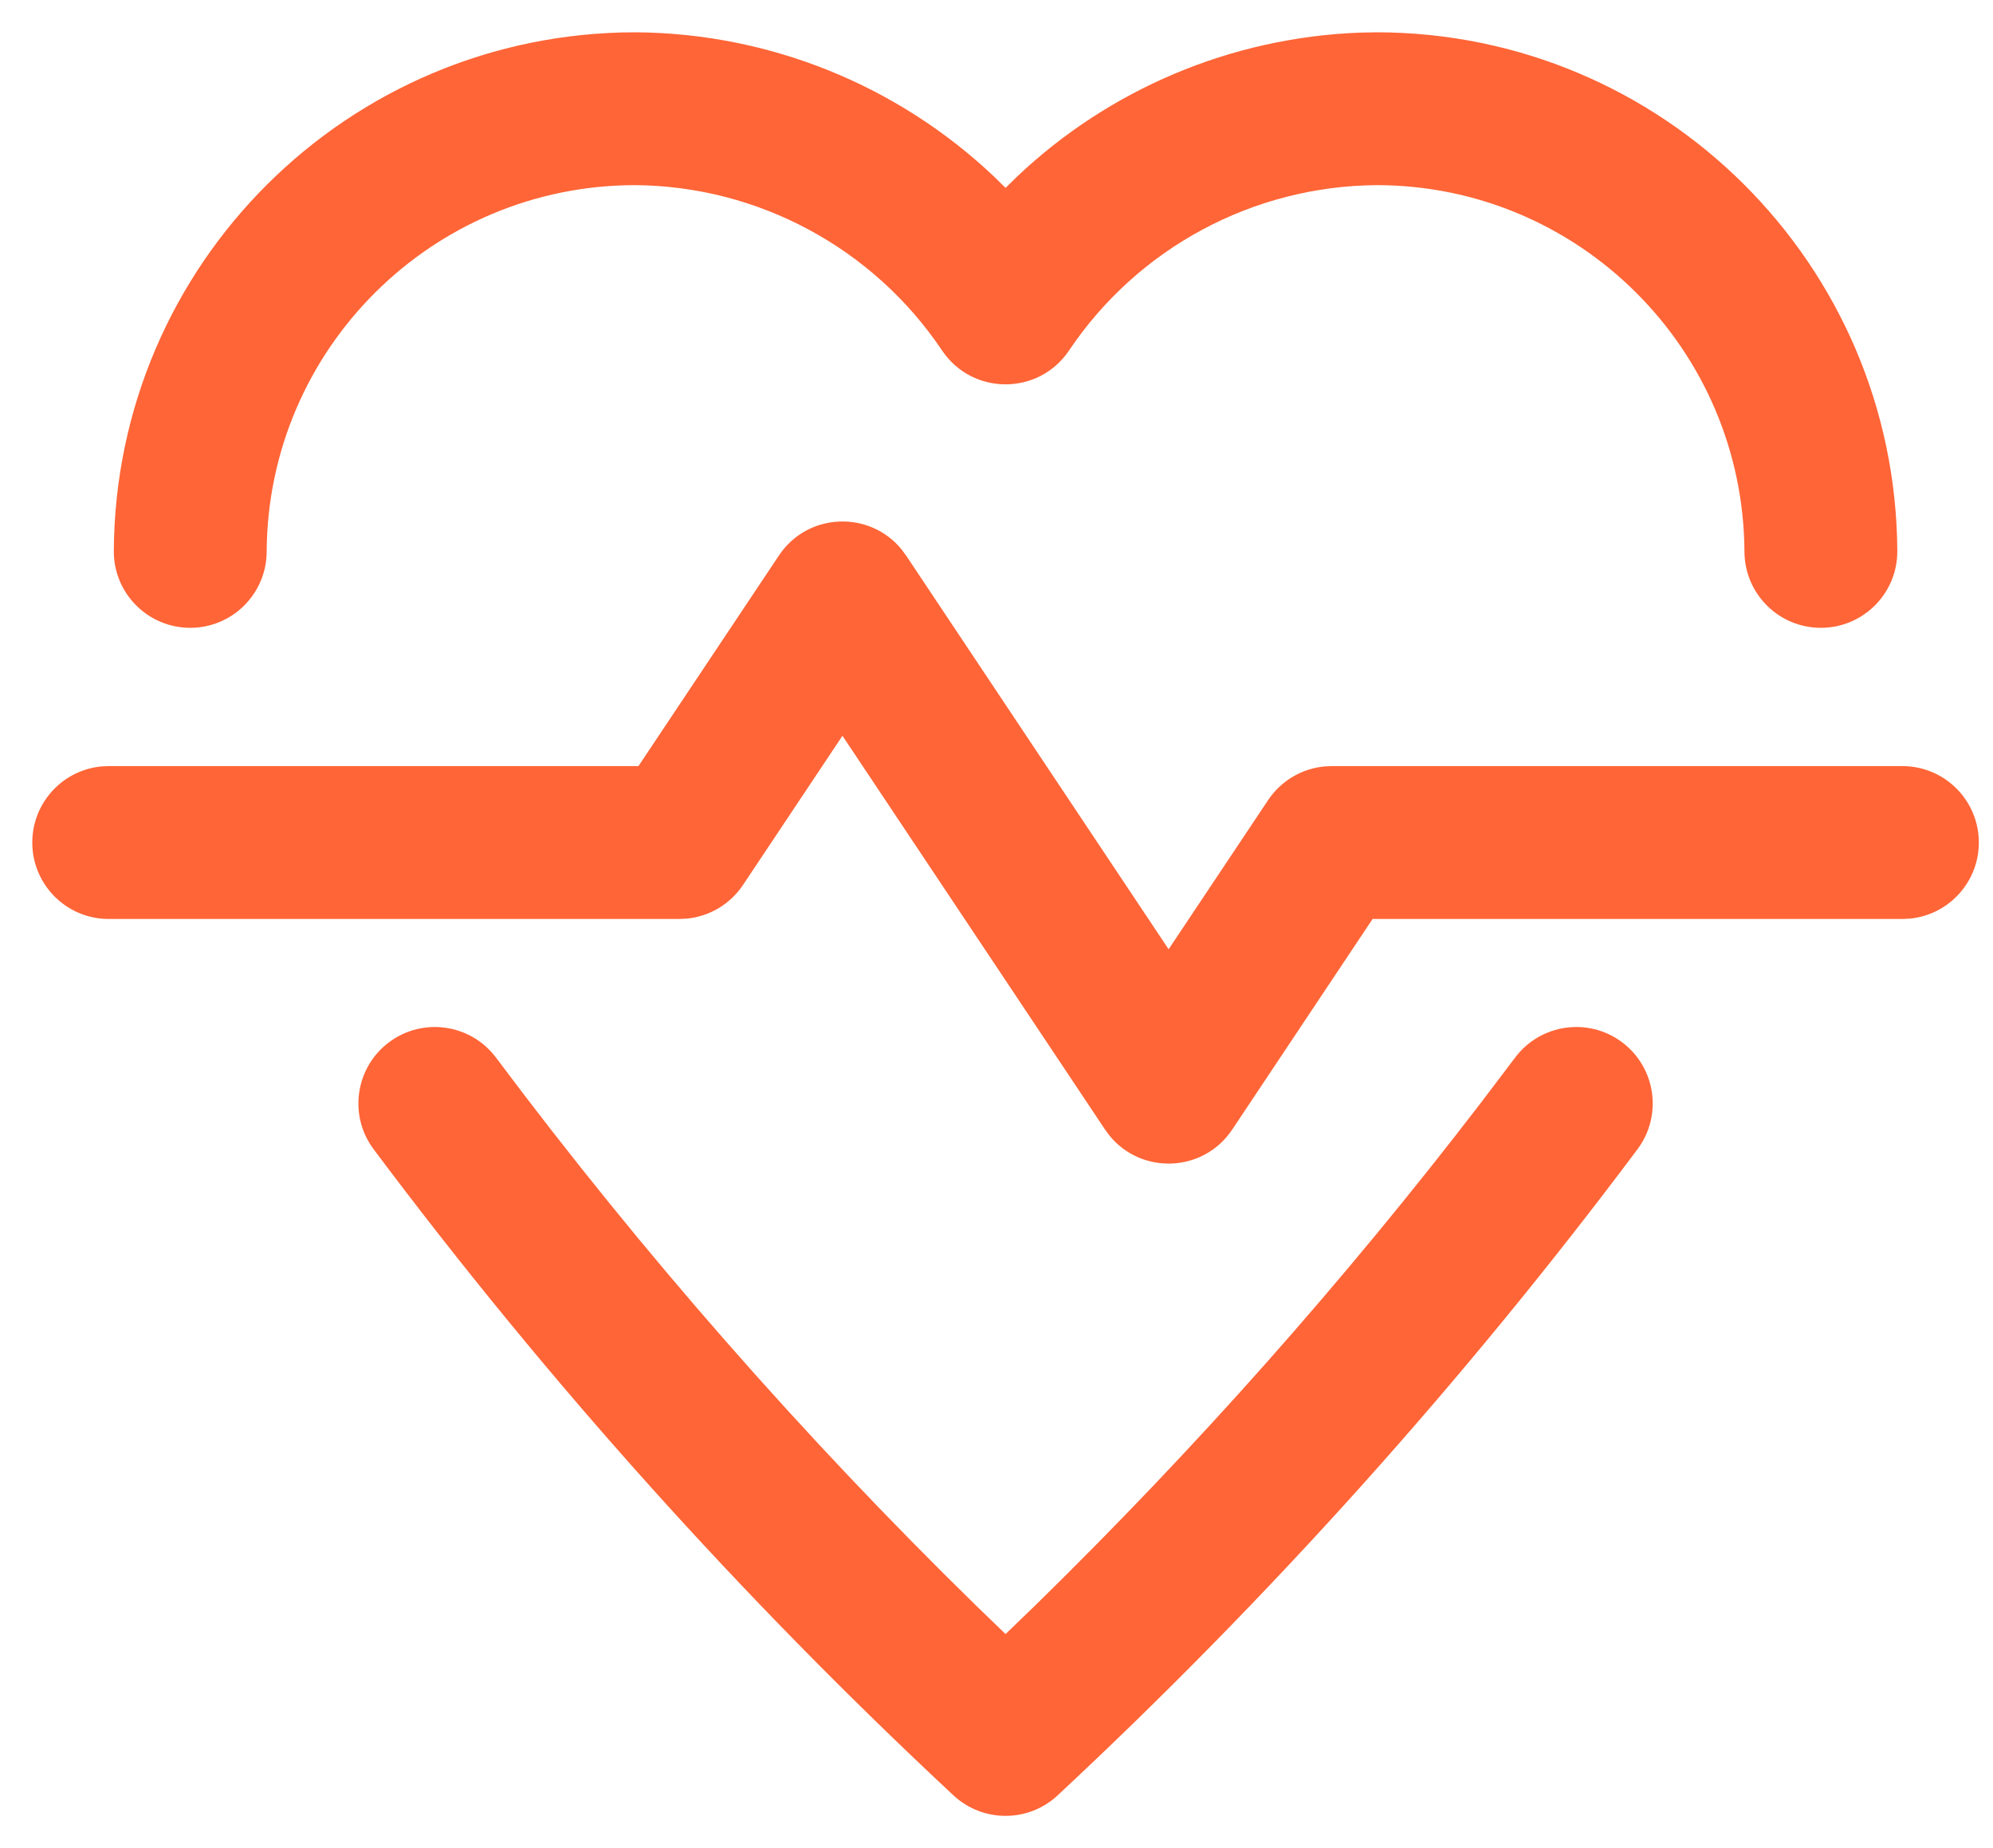
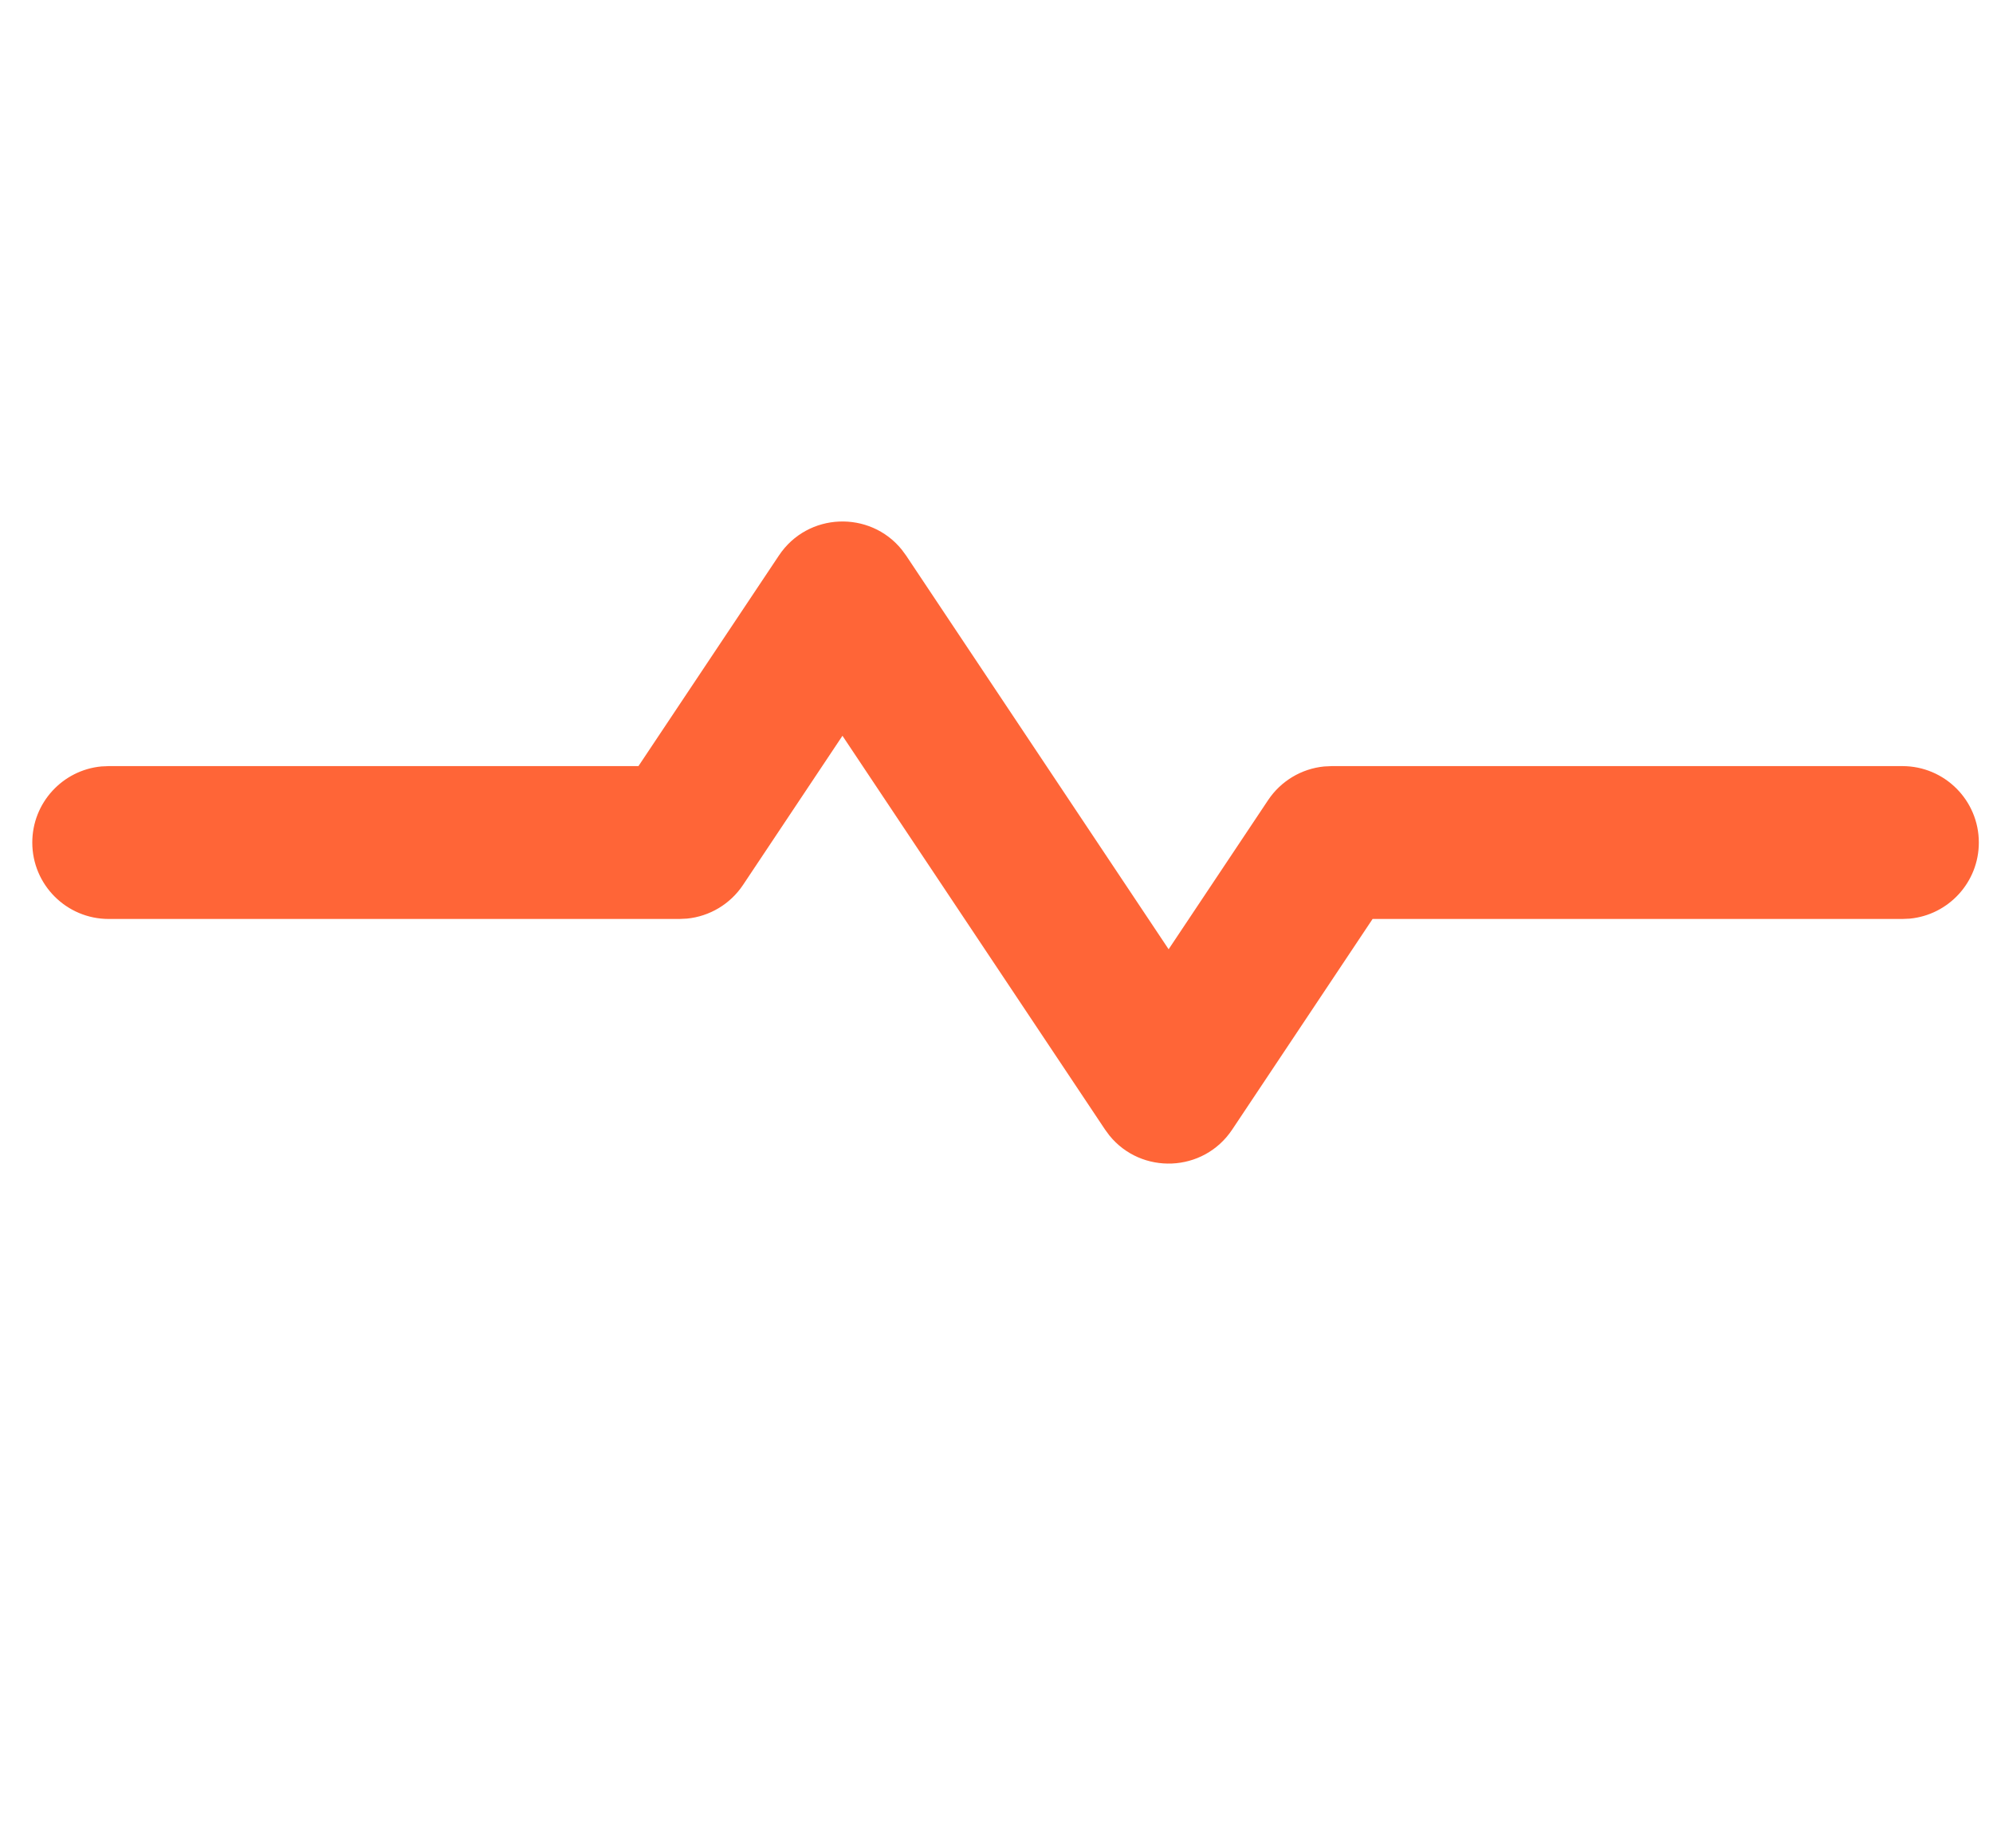
<svg xmlns="http://www.w3.org/2000/svg" width="55px" height="51px" viewBox="0 0 55 51" version="1.1">
  <title>TYPES Copy 8</title>
  <desc>Created with Sketch.</desc>
  <g id="Homepage" stroke="none" stroke-width="1" fill="none" fill-rule="evenodd">
    <g id="Template-6---Homepage" transform="translate(-280, -7922)" fill="#FF6537" fill-rule="nonzero">
      <g id="PRACTICE-AREAS" transform="translate(0, 7179)">
        <g id="TYPES-Copy-8" transform="translate(280, 743)">
          <g id="heartbeat">
            <path d="M21.495,15.33 C22.292,14.134 24.005,14.08 24.885,15.167 L25.005,15.33 L32.25,26.195 L34.995,22.08 C35.347,21.552 35.916,21.213 36.54,21.151 L36.75,21.141 L52.5,21.141 C53.665,21.141 54.609,22.085 54.609,23.25 C54.609,24.346 53.773,25.248 52.703,25.35 L52.5,25.359 L37.879,25.359 L34.005,31.17 C33.208,32.366 31.495,32.42 30.615,31.333 L30.495,31.17 L23.249,20.304 L20.505,24.42 C20.153,24.948 19.584,25.287 18.96,25.349 L18.75,25.359 L3,25.359 C1.835,25.359 0.891,24.415 0.891,23.25 C0.891,22.154 1.727,21.252 2.797,21.15 L3,21.141 L17.619,21.141 L21.495,15.33 Z" id="Path" />
-             <path d="M41.811,29.186 C42.509,28.254 43.831,28.063 44.764,28.761 C45.696,29.459 45.887,30.781 45.189,31.714 C40.396,38.12 35.041,44.087 29.188,49.543 C28.378,50.298 27.122,50.298 26.312,49.543 C20.459,44.087 15.104,38.12 10.311,31.714 C9.613,30.781 9.804,29.459 10.736,28.761 C11.669,28.063 12.991,28.254 13.689,29.186 C17.713,34.565 22.146,39.623 26.947,44.317 L27.75,45.092 L28.553,44.317 C32.985,39.984 37.103,35.341 40.875,30.422 L41.811,29.186 Z" id="Path" />
-             <path d="M37.977,0.891 C45.892,0.895 52.317,7.29 52.359,15.204 C52.366,16.369 51.426,17.318 50.261,17.325 C49.096,17.331 48.147,16.391 48.141,15.226 C48.111,9.632 43.569,5.112 37.991,5.109 C34.581,5.133 31.402,6.841 29.501,9.673 C28.665,10.917 26.835,10.917 25.999,9.673 C24.098,6.841 20.919,5.133 17.525,5.109 C11.931,5.112 7.389,9.632 7.359,15.226 C7.353,16.391 6.404,17.331 5.239,17.325 C4.074,17.318 3.134,16.369 3.141,15.204 C3.183,7.29 9.608,0.895 17.538,0.891 C21.259,0.917 24.783,2.365 27.428,4.869 L27.75,5.184 L28.072,4.869 C30.608,2.47 33.952,1.039 37.512,0.901 L37.977,0.891 Z" id="Path" />
          </g>
        </g>
      </g>
    </g>
  </g>
</svg>